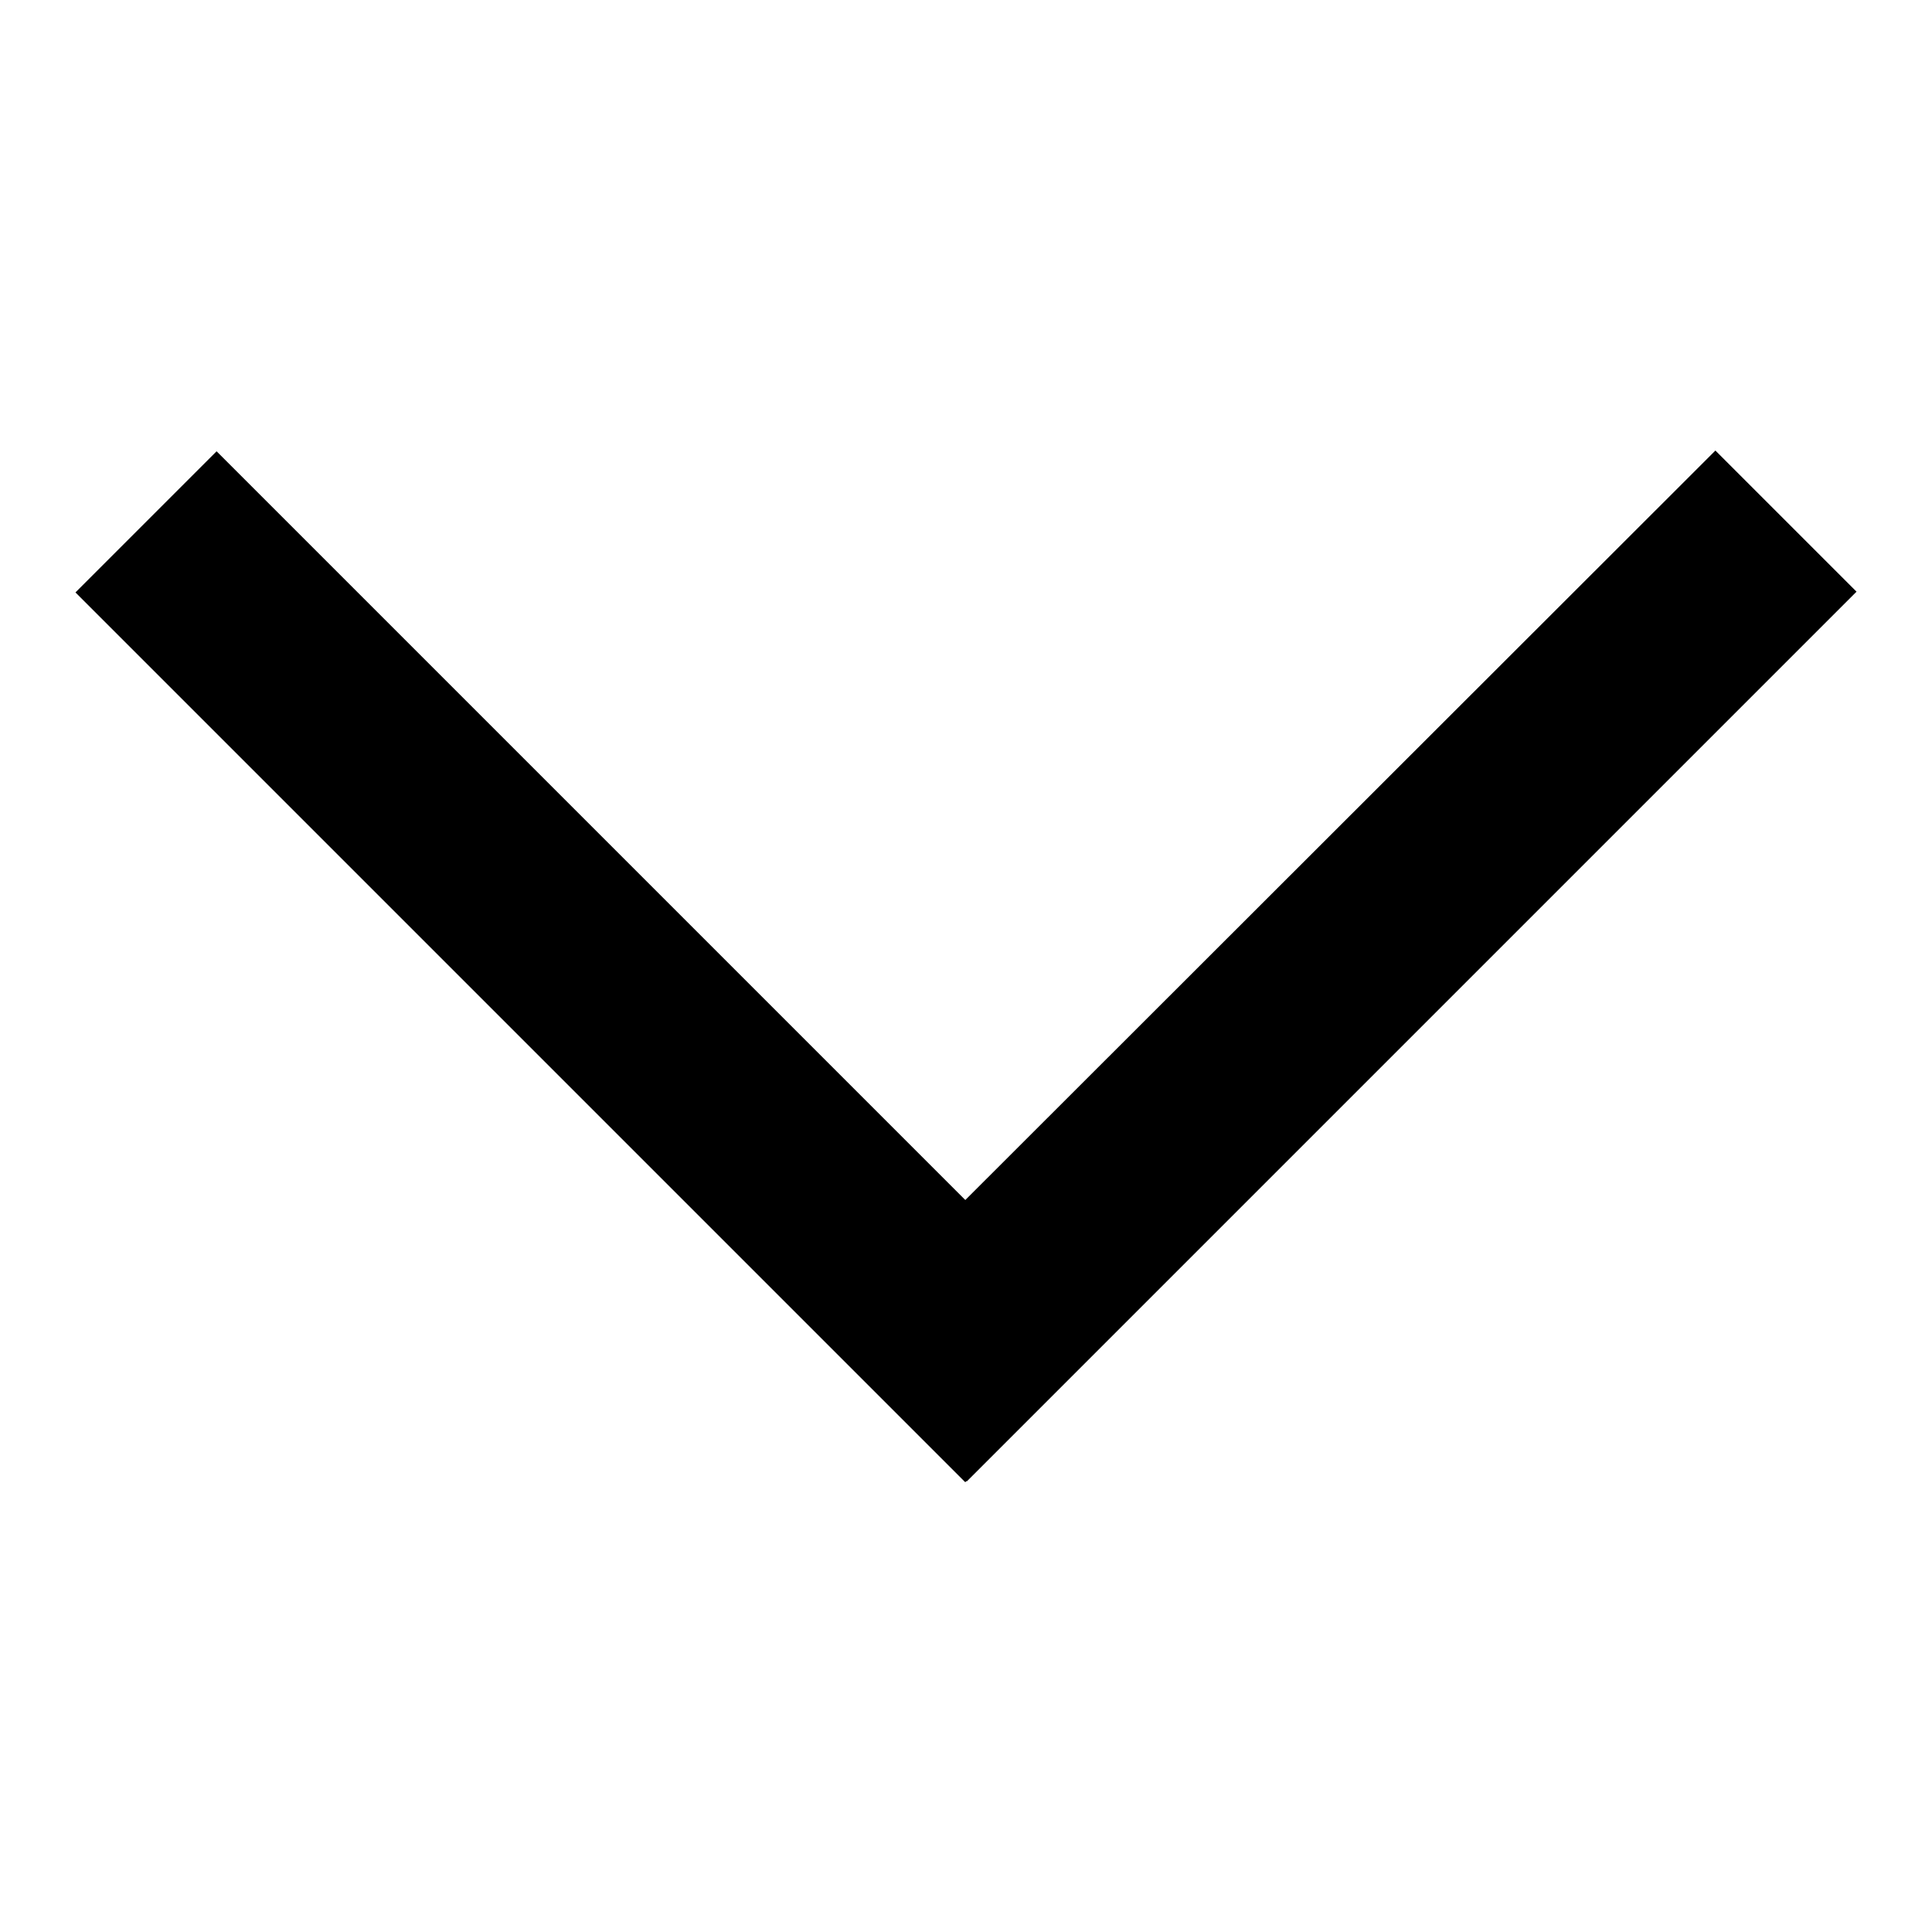
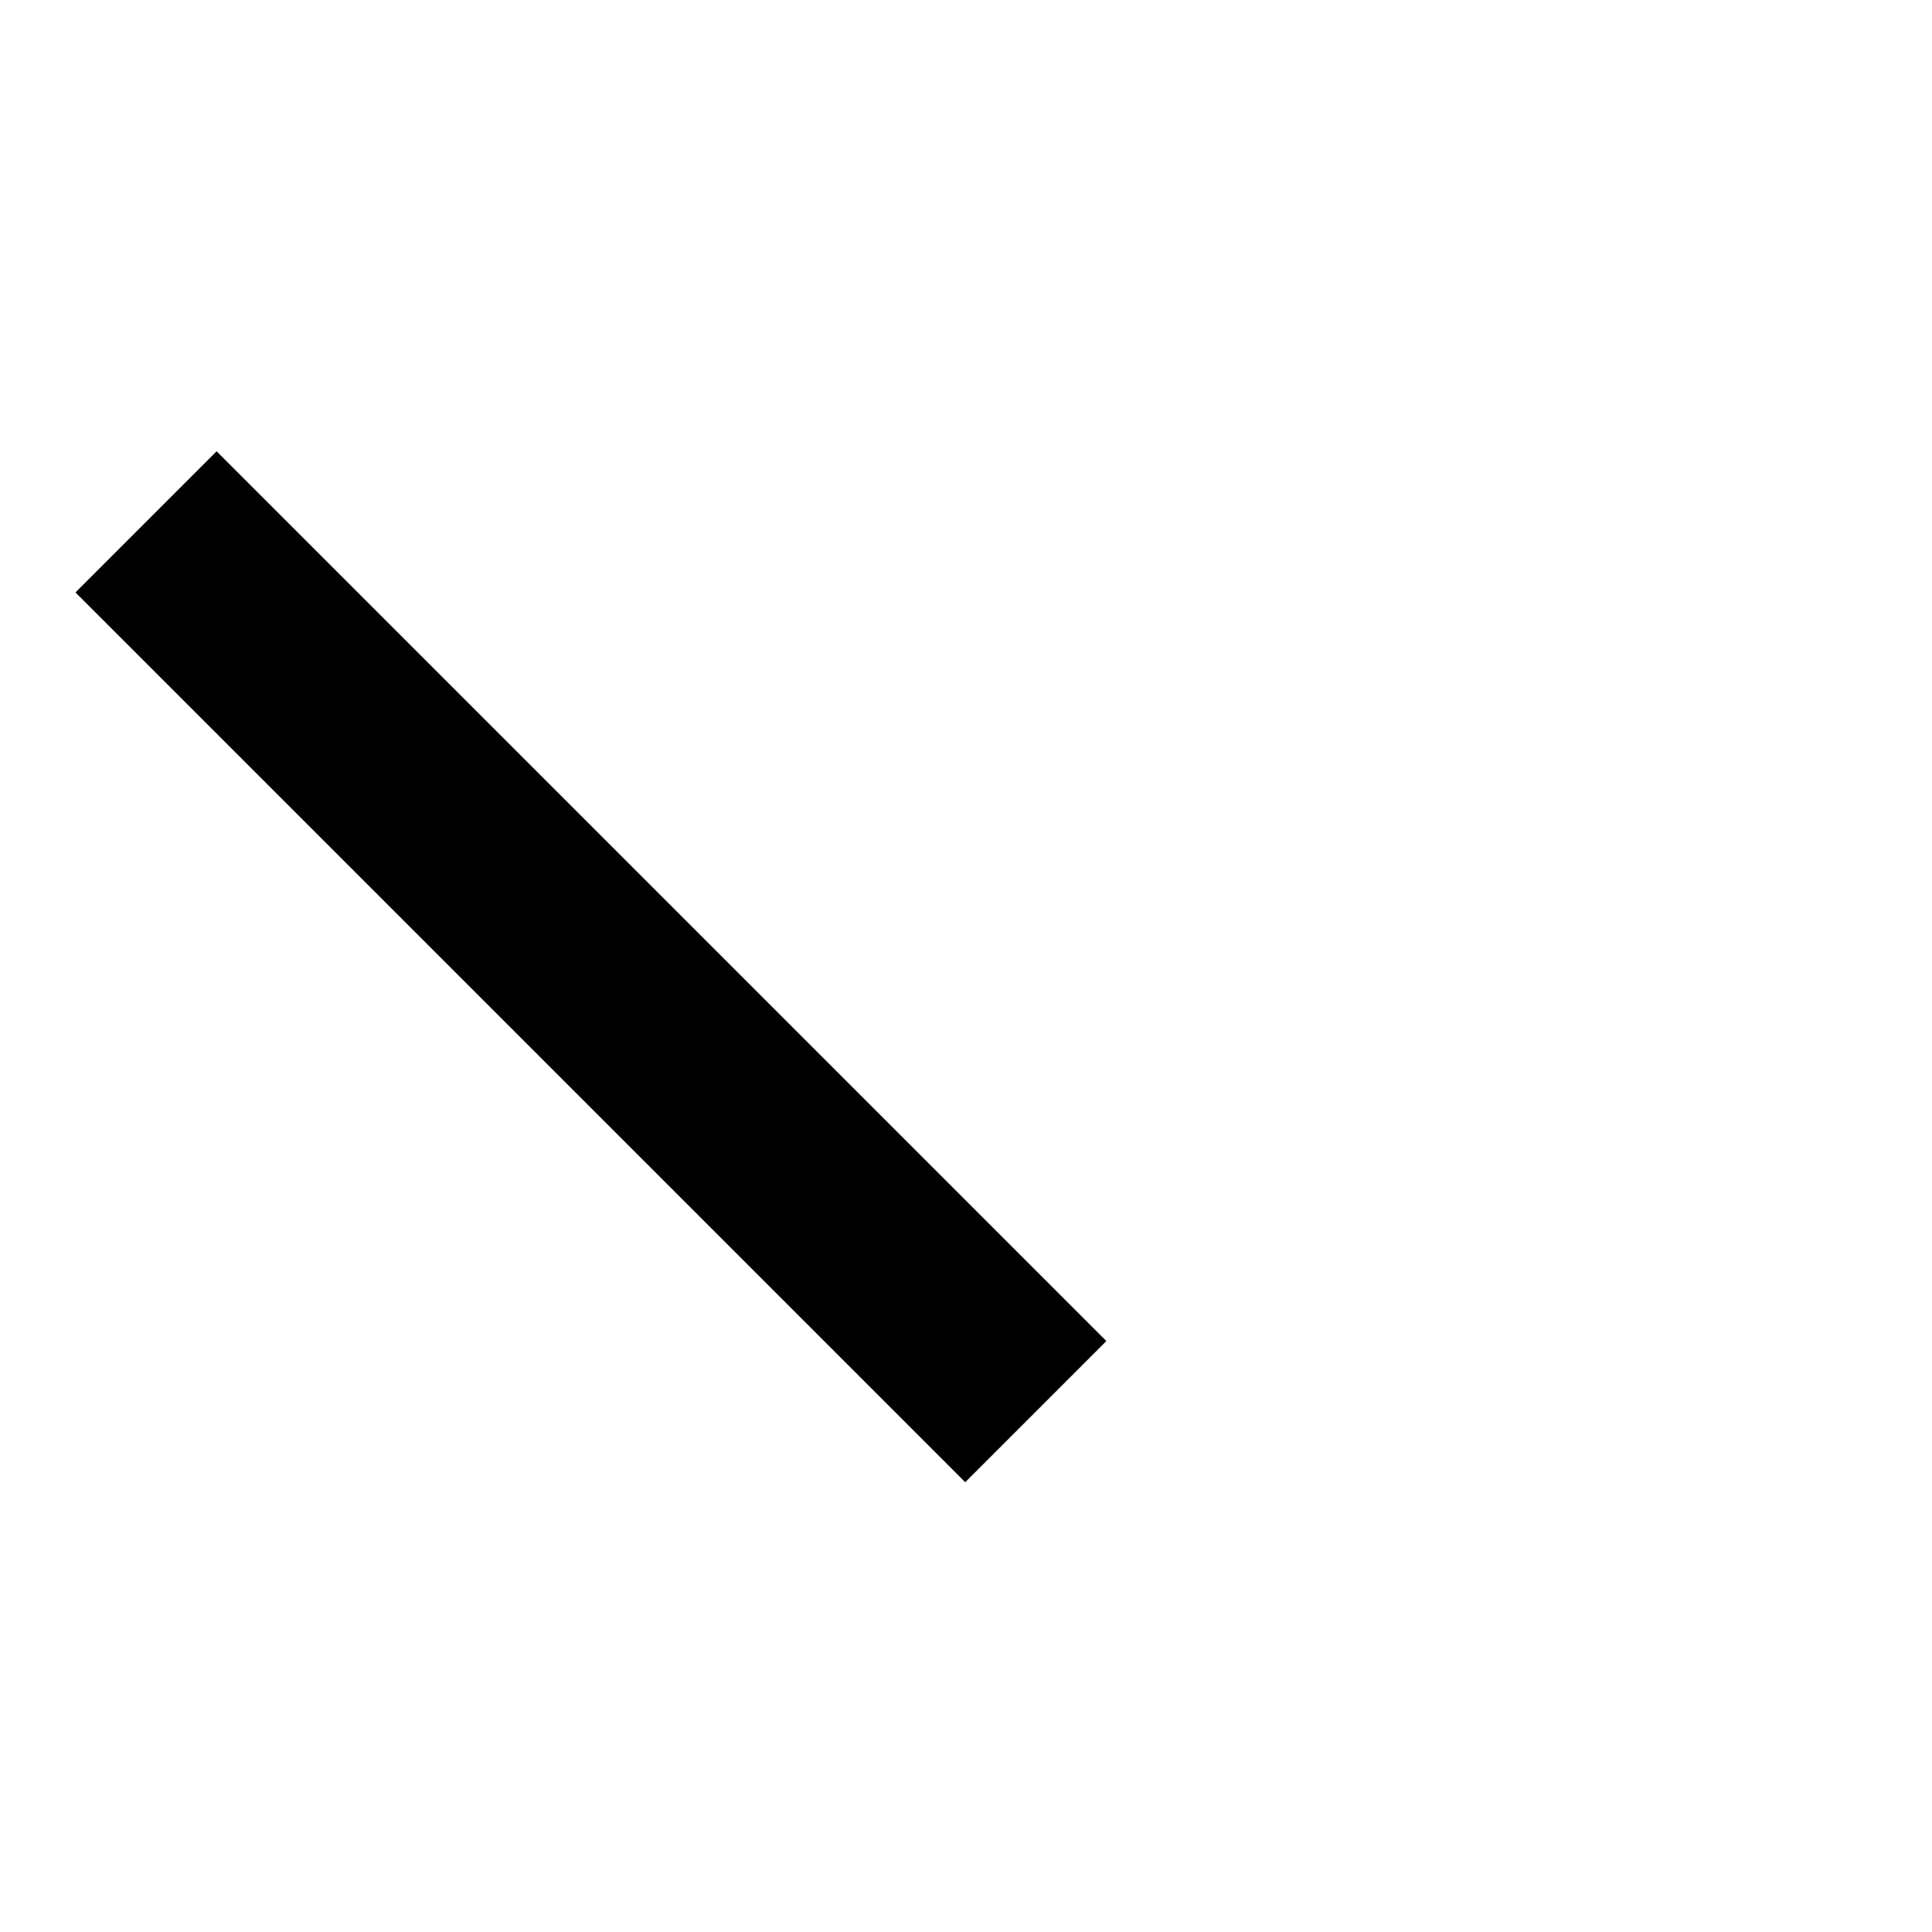
<svg xmlns="http://www.w3.org/2000/svg" version="1.1" x="0px" y="0px" viewBox="0 0 256 256" enable-background="new 0 0 256 256" xml:space="preserve">
  <g>
    <path fill="#000000" d="M10,78.5l18.7-18.7l117.9,117.9l-18.7,18.7L10,78.5z" />
-     <path fill="#000000" d="M109.4,177.5L227.3,59.7L246,78.4L128.1,196.3L109.4,177.5z" />
  </g>
</svg>